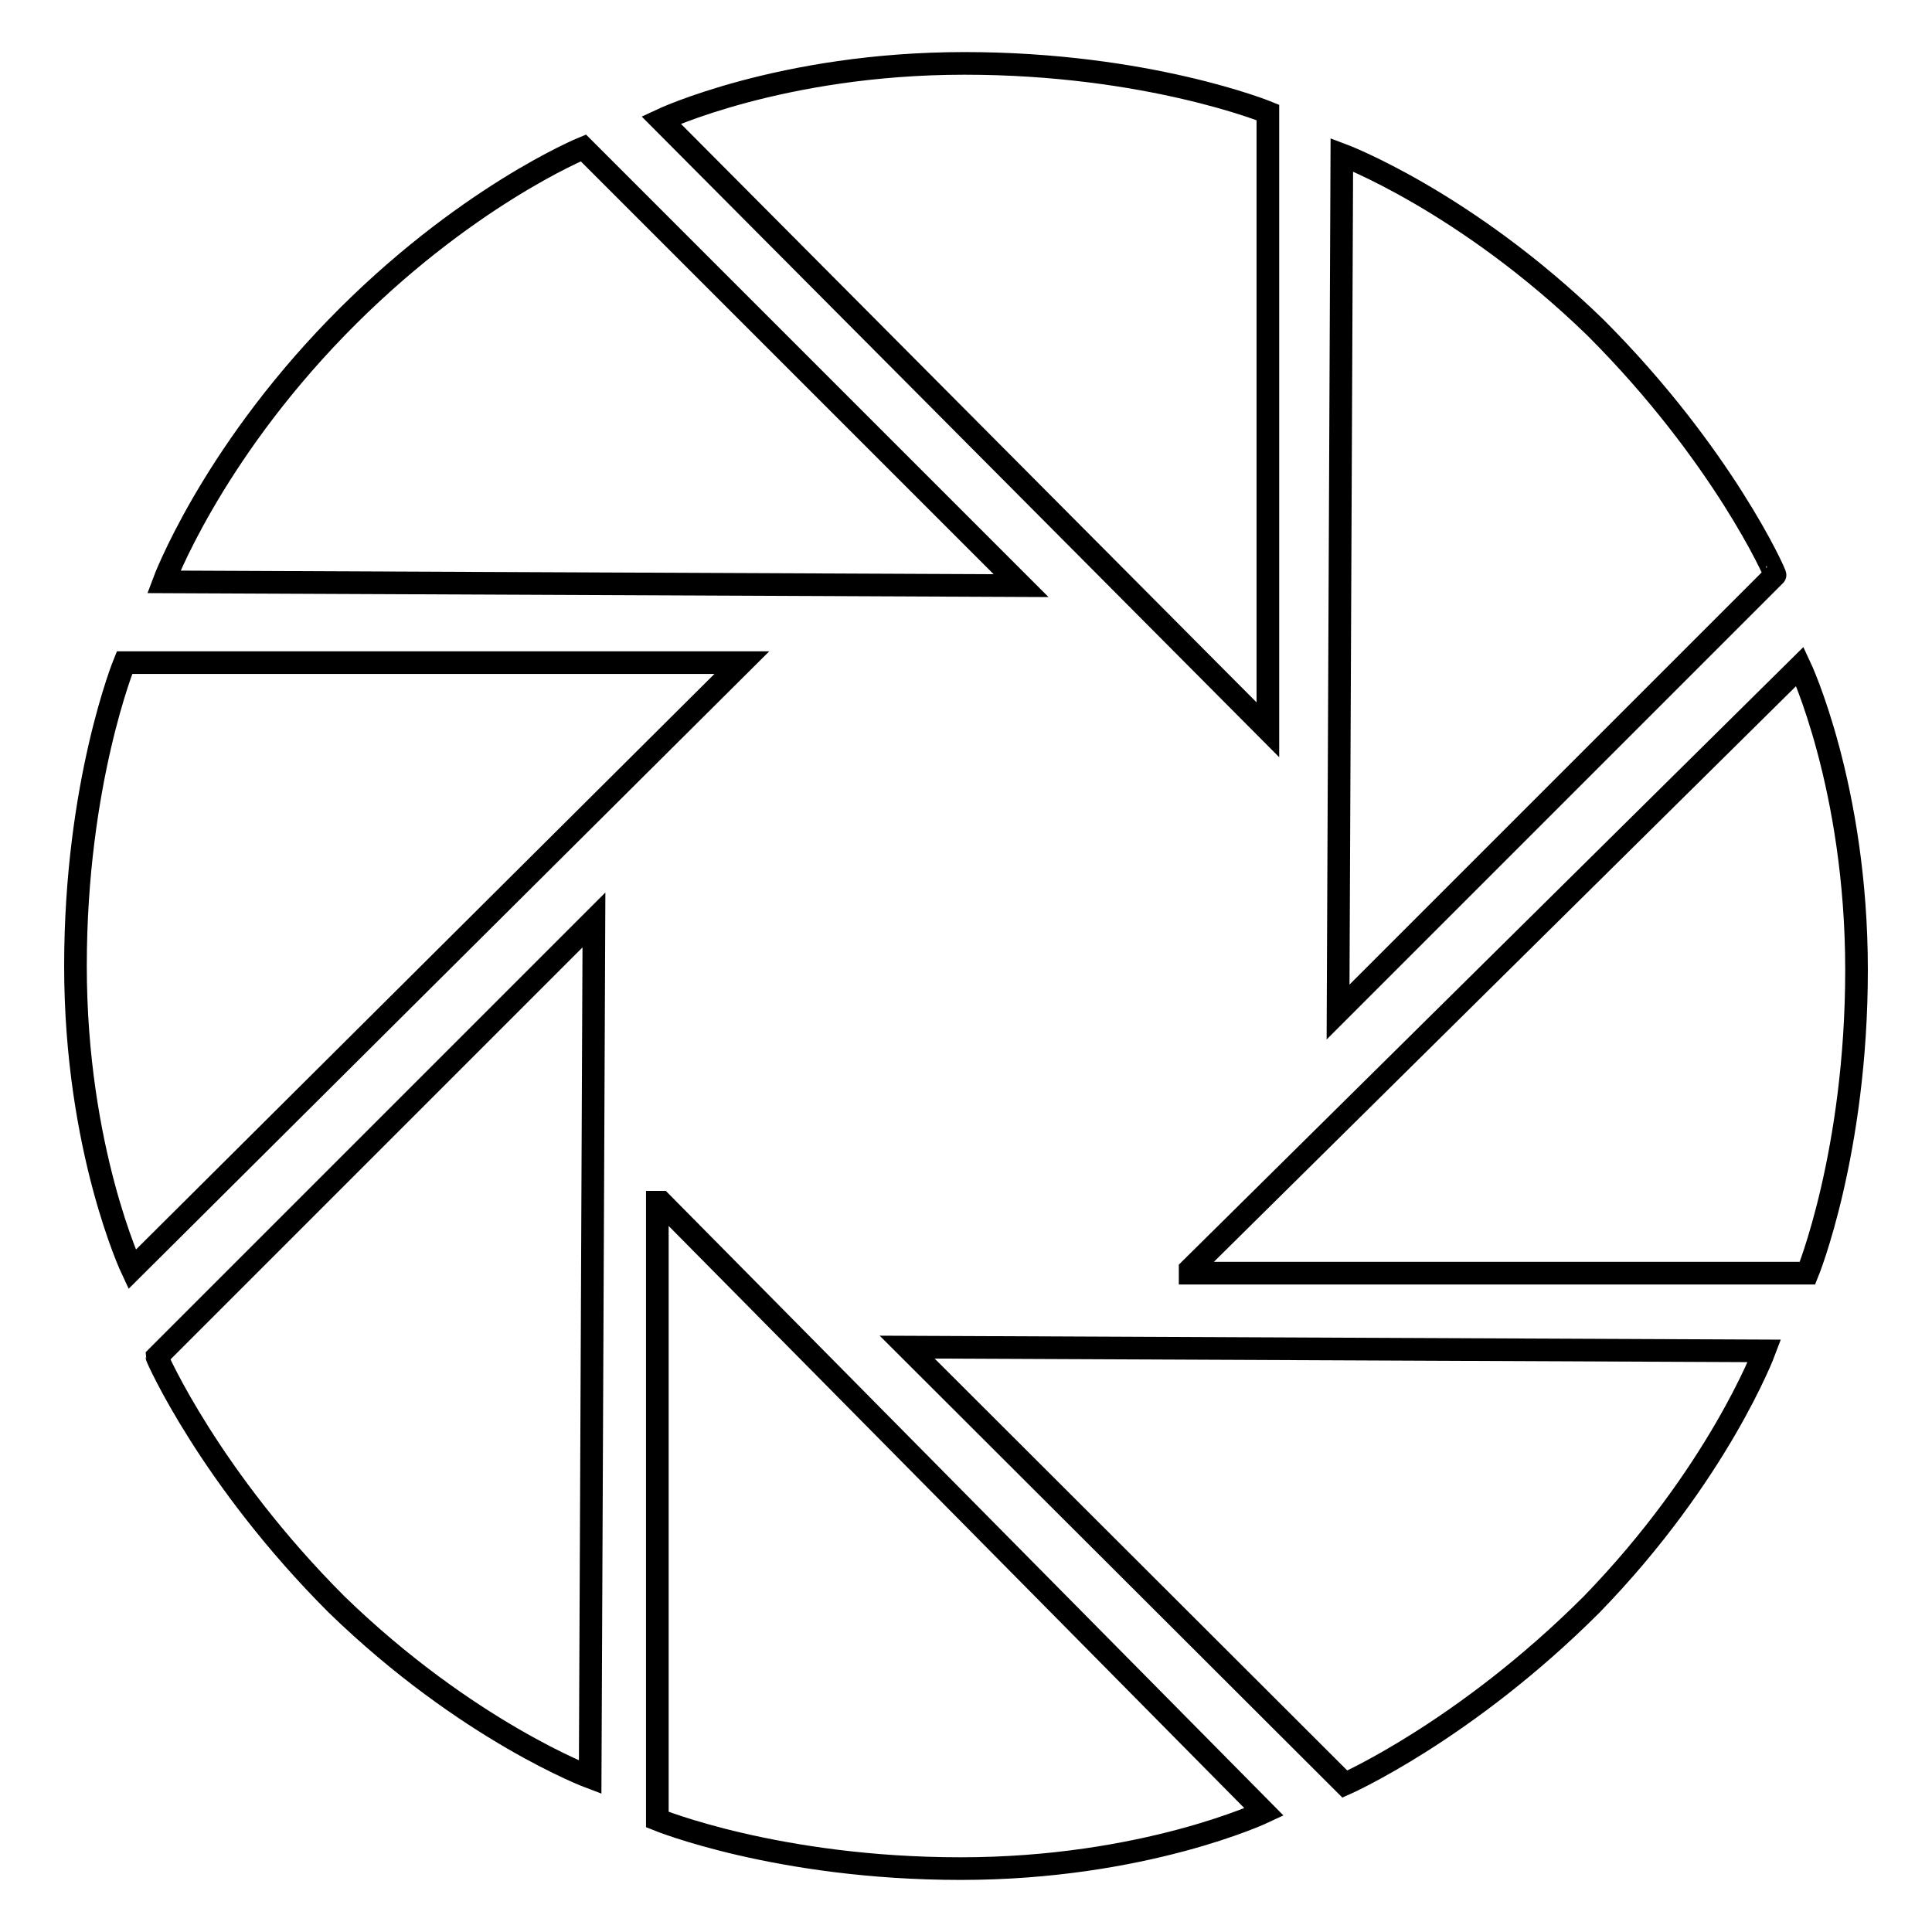
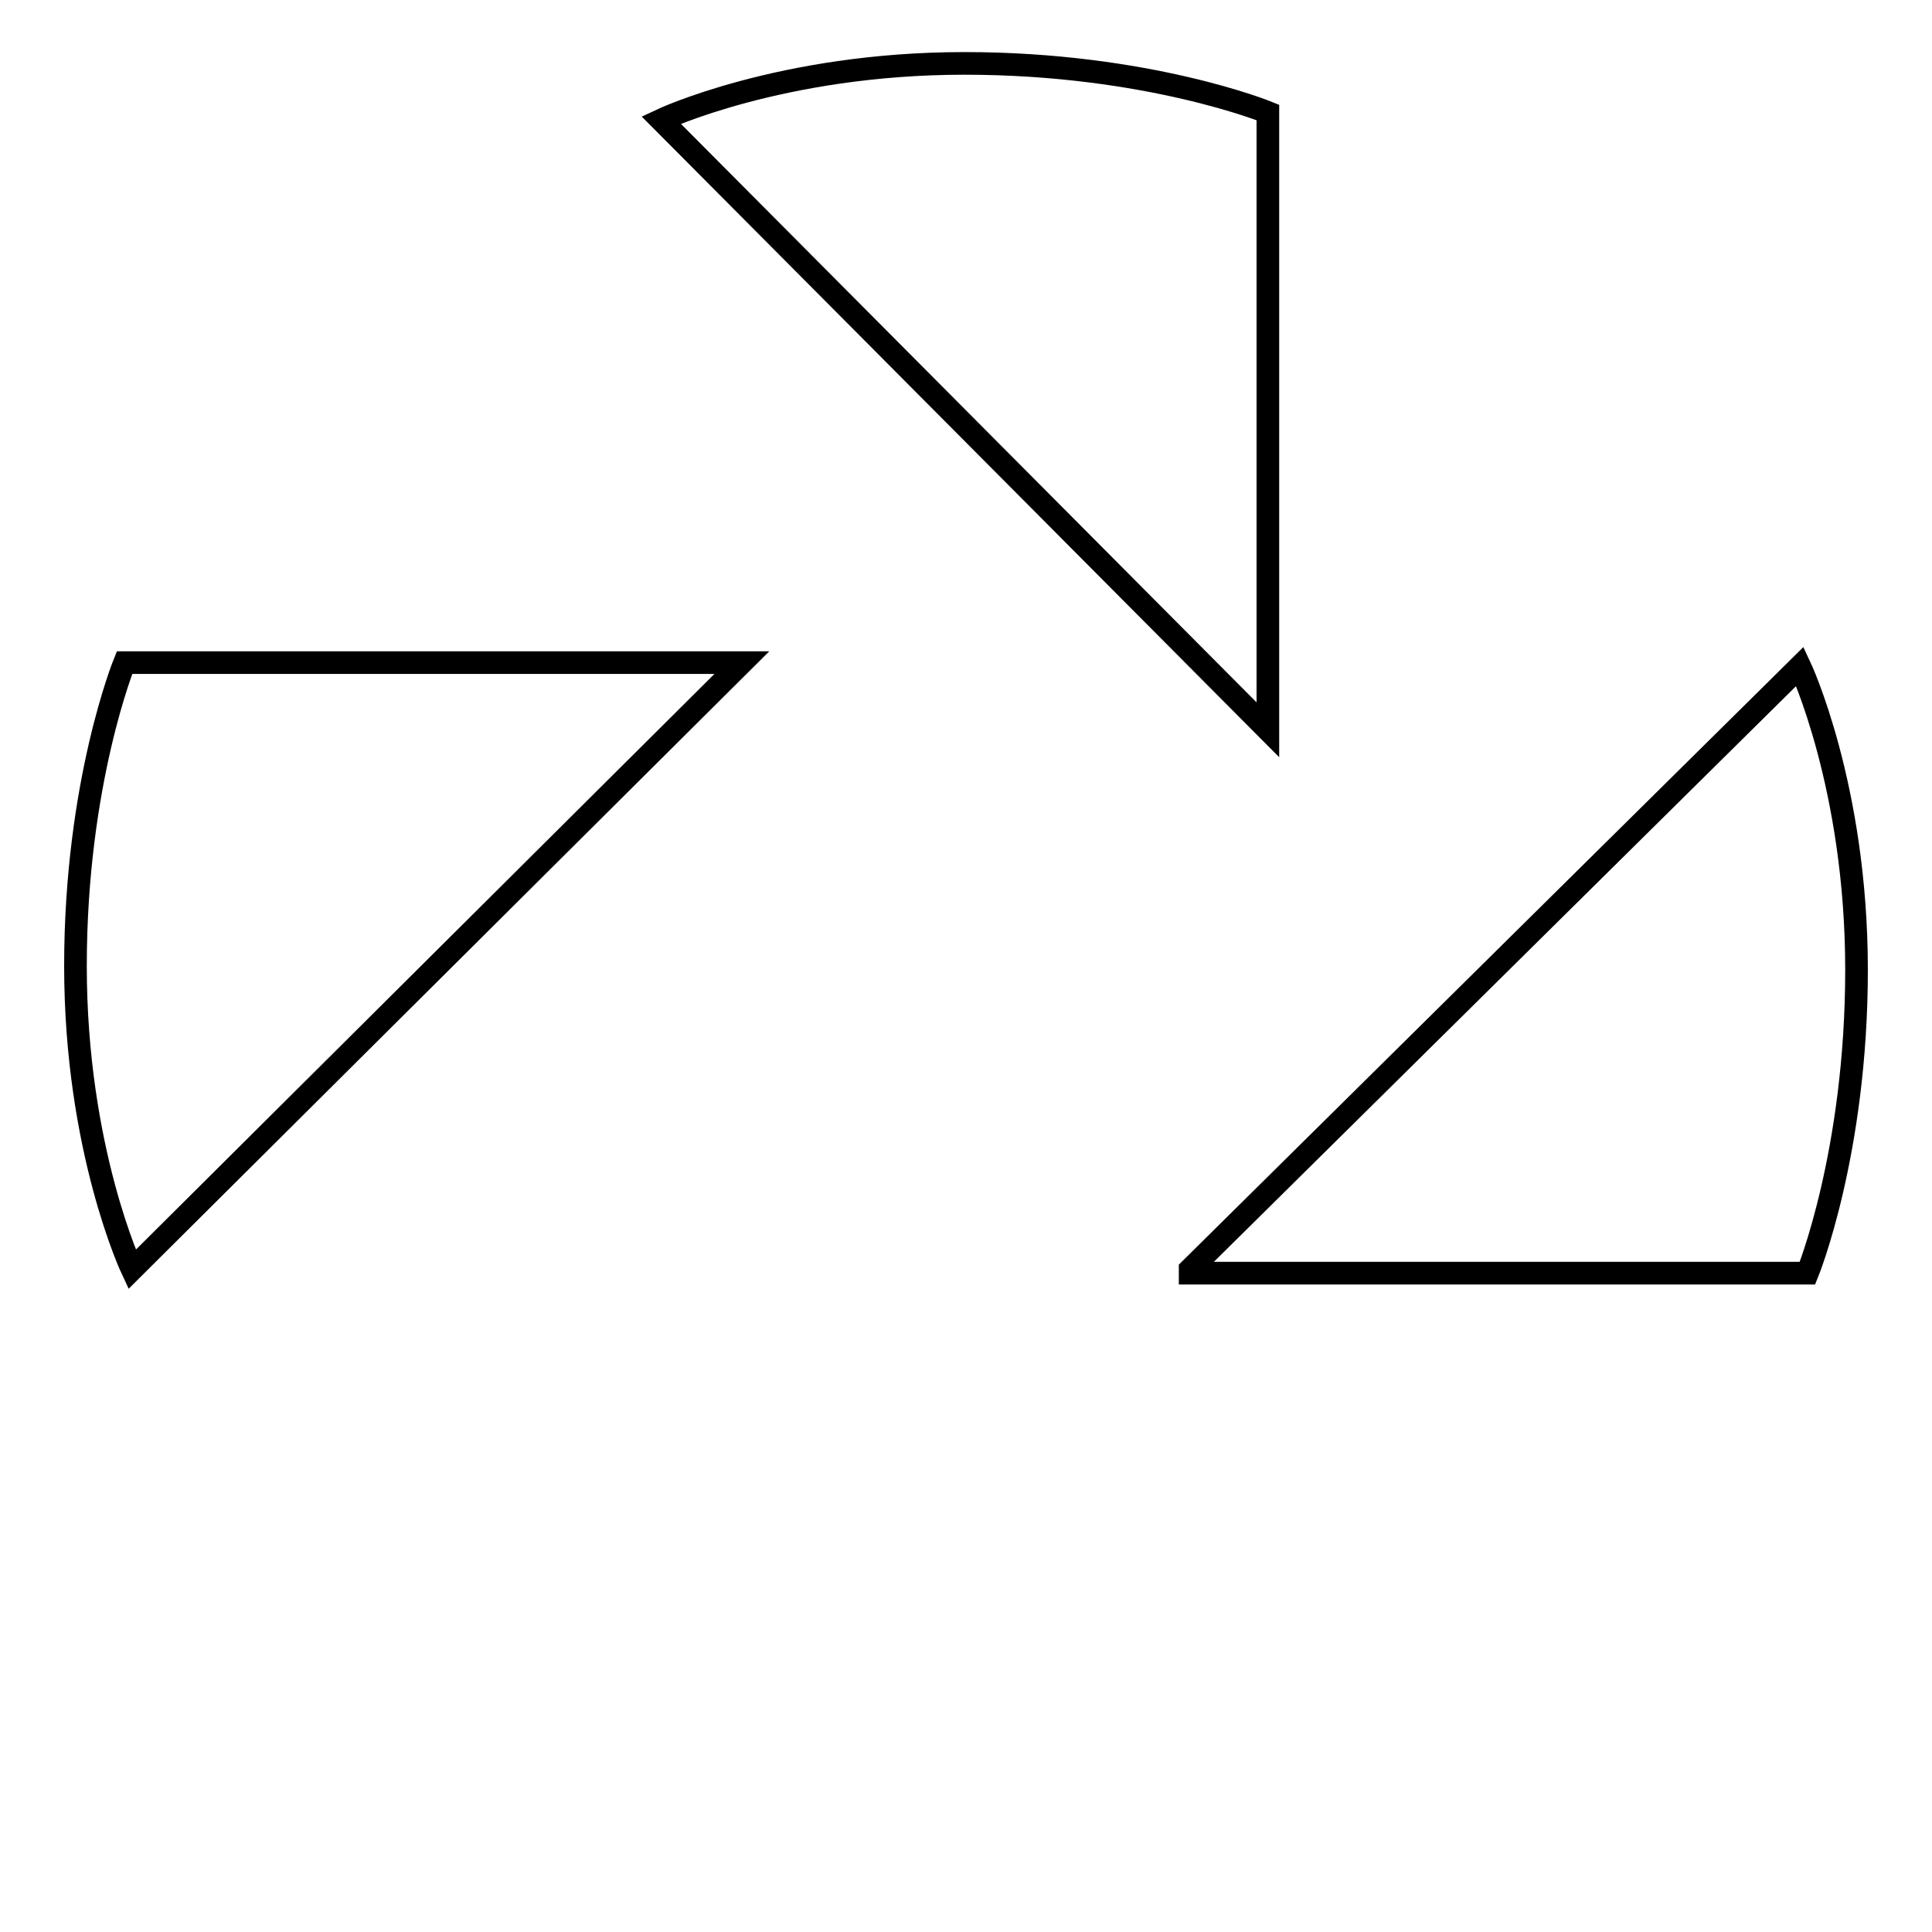
<svg xmlns="http://www.w3.org/2000/svg" version="1.1" x="0px" y="0px" viewBox="0 0 256 256" enable-background="new 0 0 256 256" xml:space="preserve">
  <g>
    <path stroke-width="3" fill-opacity="0" stroke="#000000" d="M168,14.9c0,0-15.9-6.5-40.2-6.5c-24.3,0-40.2,7.5-40.2,7.5L168,96.7L168,14.9L168,14.9z" />
-     <path stroke-width="3" fill-opacity="0" stroke="#000000" d="M211.4,43.4c-17.3-16.8-33.6-22.9-33.6-22.9l-0.5,113.6l57.9-57.9C235.3,76.1,228.2,60.2,211.4,43.4 L211.4,43.4z" />
    <path stroke-width="3" fill-opacity="0" stroke="#000000" d="M238.5,88.3l-80.8,79.9v0.5h81.8c0,0,6.5-15.9,6.5-40.2S238.5,88.3,238.5,88.3z" />
-     <path stroke-width="3" fill-opacity="0" stroke="#000000" d="M178.2,236.4c0,0,15.9-7,32.7-23.8c16.8-17.3,22.9-33.6,22.9-33.6l-113.6-0.5L178.2,236.4L178.2,236.4z" />
-     <path stroke-width="3" fill-opacity="0" stroke="#000000" d="M87.1,159.3v81.8c0,0,15.9,6.5,40.2,6.5c24.3,0,40.2-7.5,40.2-7.5l-79.9-80.8H87.1L87.1,159.3z" />
-     <path stroke-width="3" fill-opacity="0" stroke="#000000" d="M44.6,212.6c17.3,16.8,33.6,22.9,33.6,22.9l0.5-113.6l-57.9,57.9C20.8,179.9,27.8,195.8,44.6,212.6 L44.6,212.6z" />
    <path stroke-width="3" fill-opacity="0" stroke="#000000" d="M16.5,87.8c0,0-6.5,15.9-6.5,40.2c0,24.3,7.5,40.2,7.5,40.2l80.8-80.4L16.5,87.8L16.5,87.8z" />
-     <path stroke-width="3" fill-opacity="0" stroke="#000000" d="M77.3,19.6c0,0-15.9,6.5-32.7,23.8C27.8,60.7,21.7,77.1,21.7,77.1l113.6,0.5L77.3,19.6L77.3,19.6z" />
  </g>
</svg>